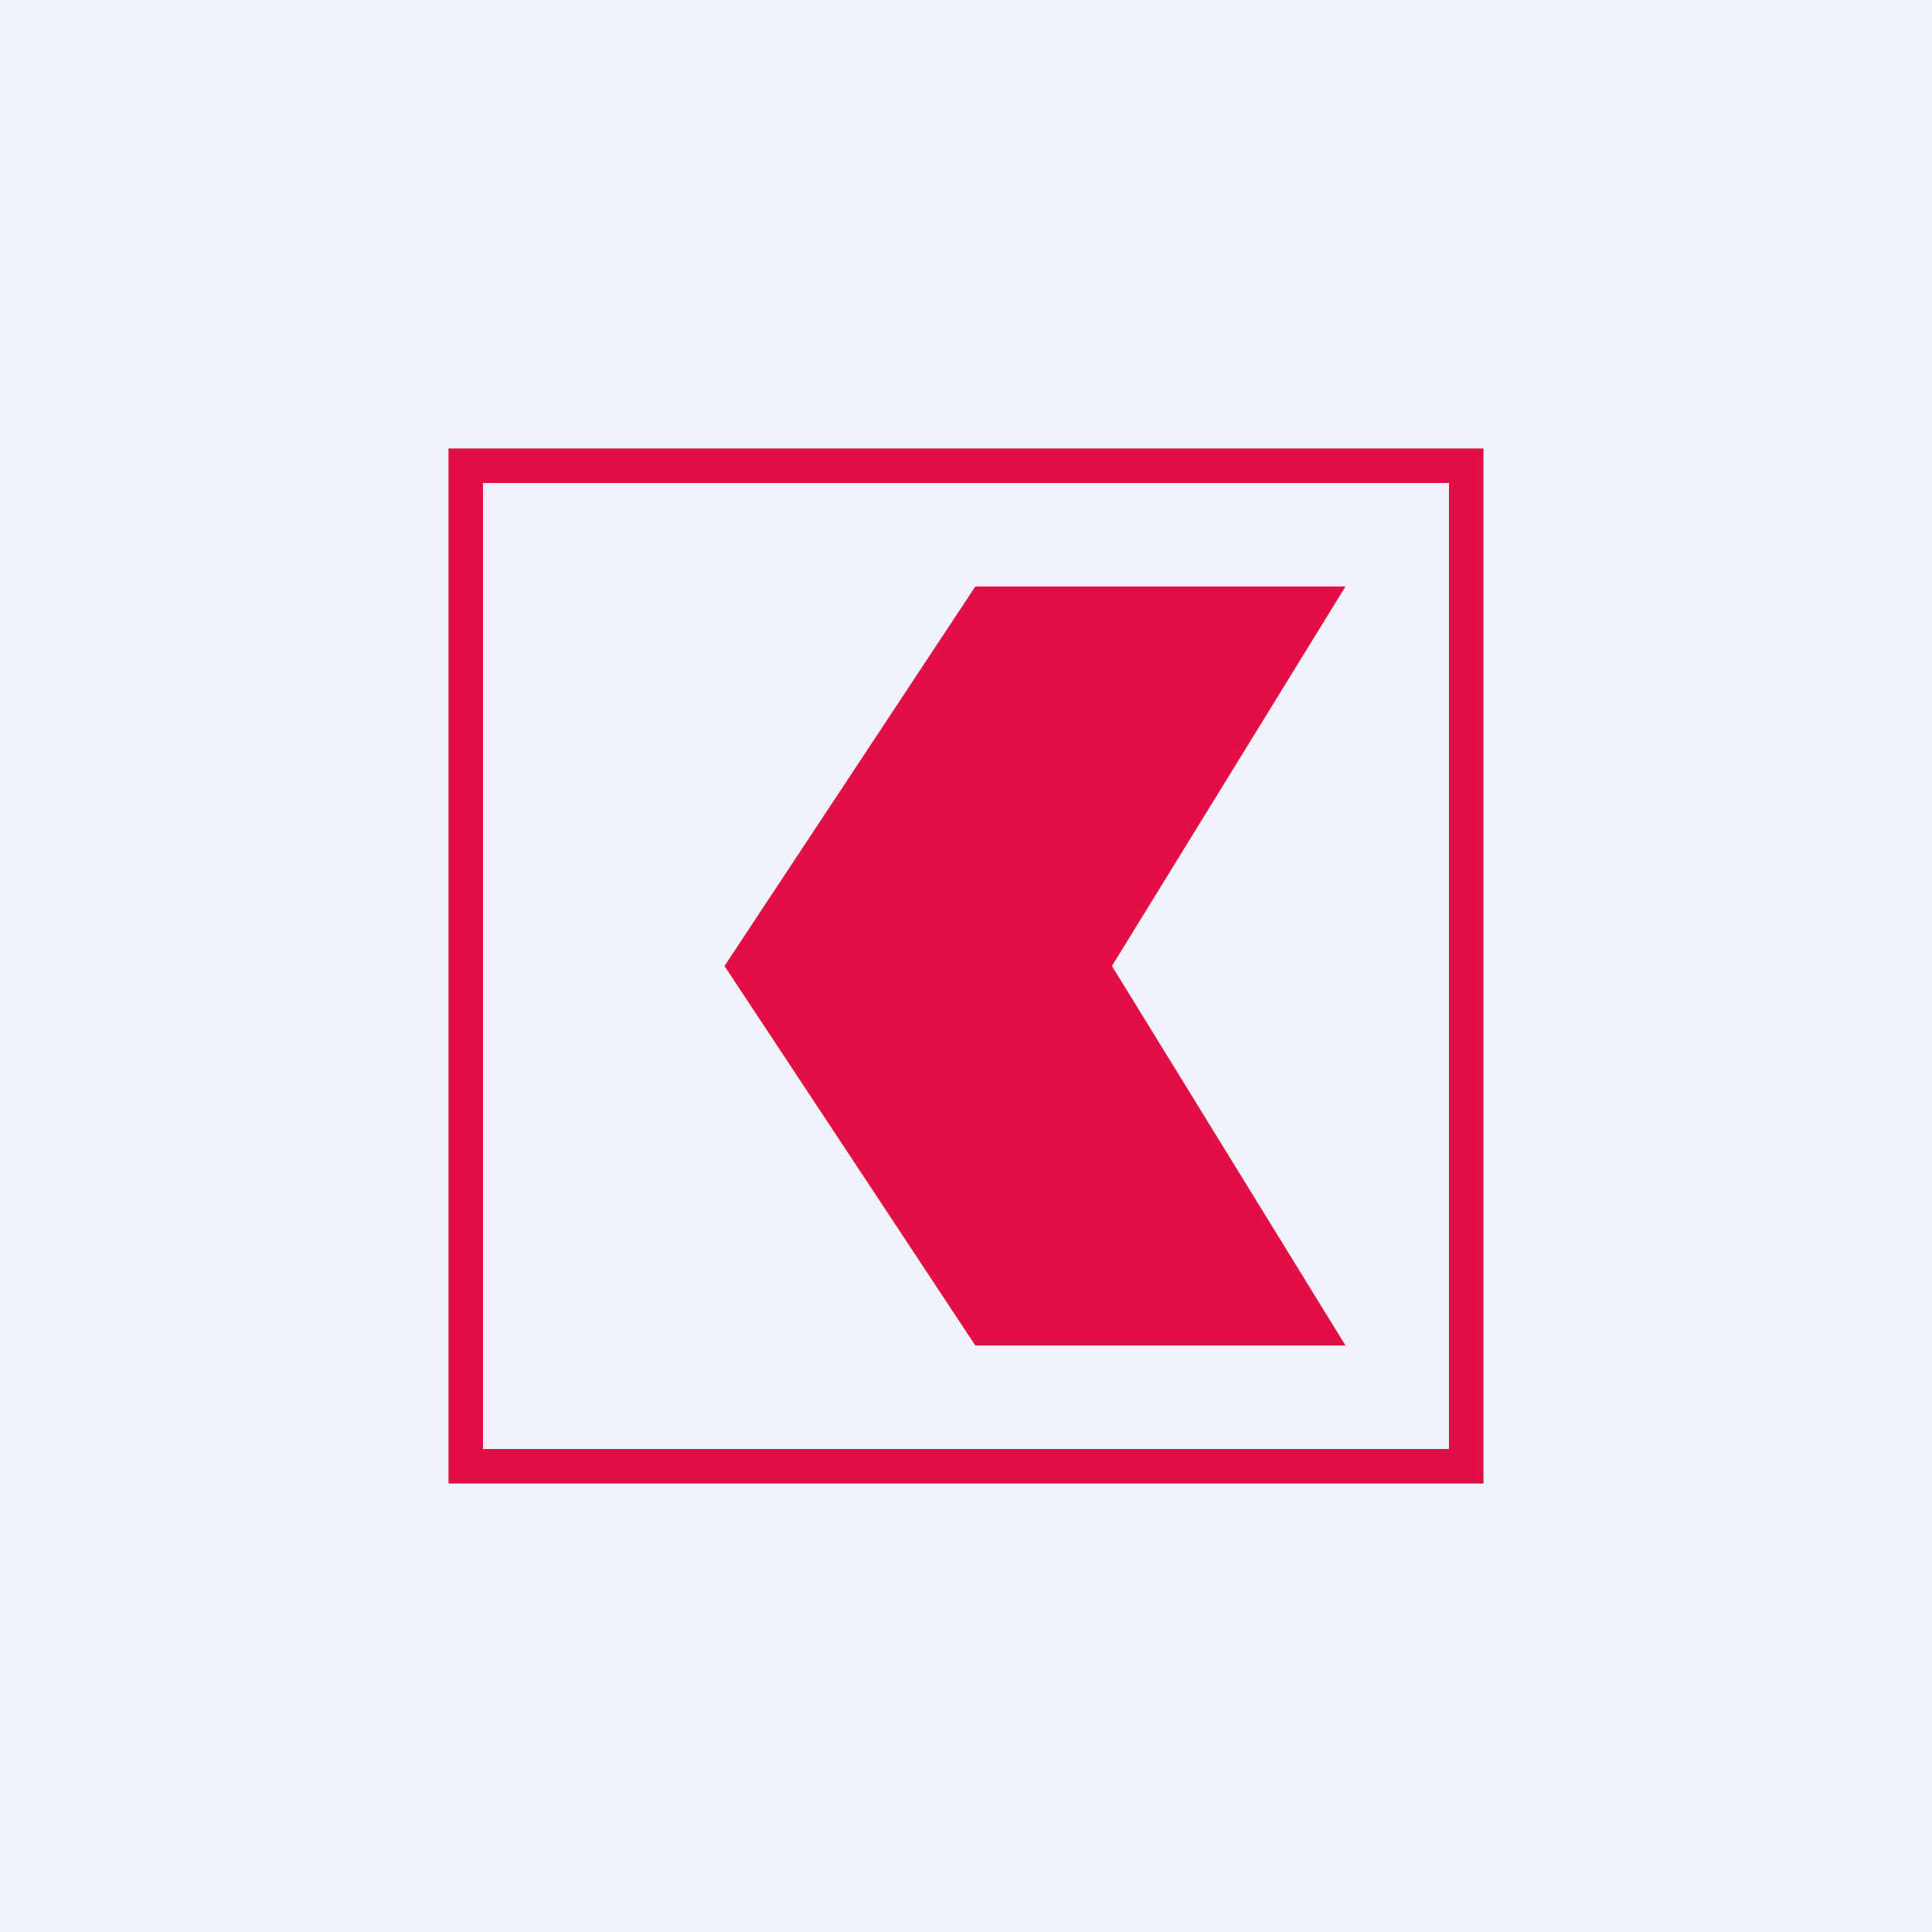
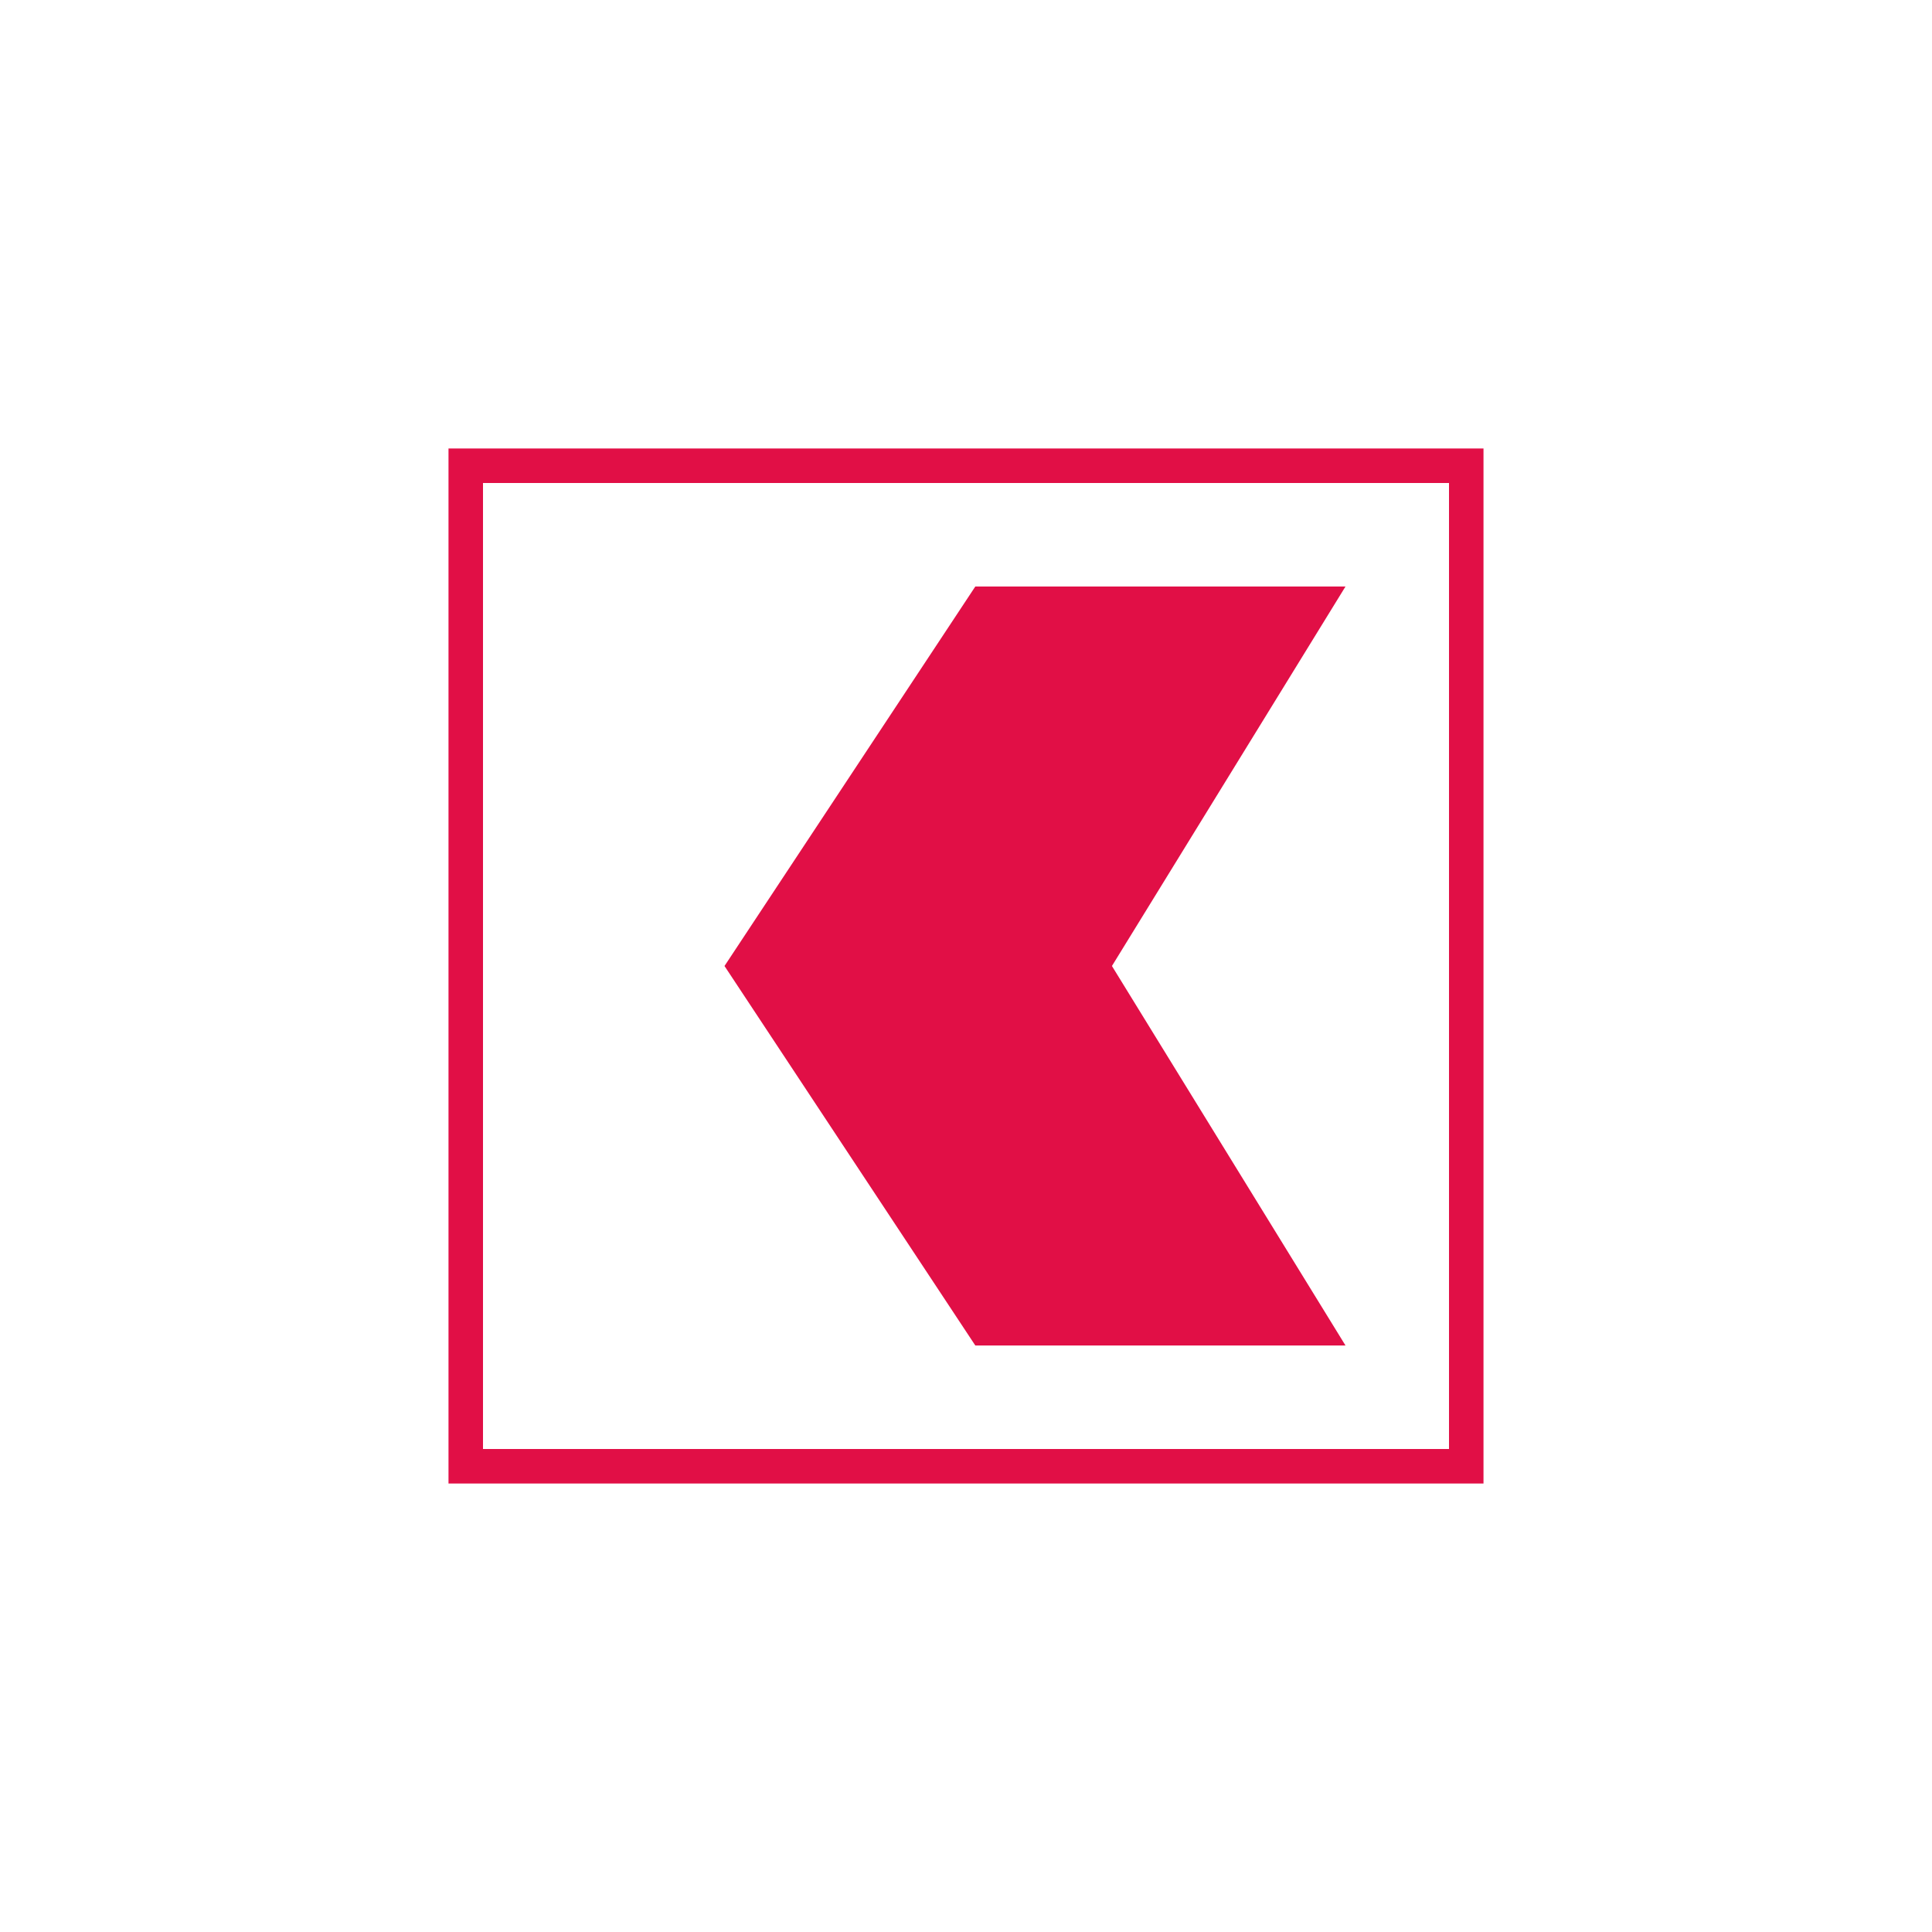
<svg xmlns="http://www.w3.org/2000/svg" width="56" height="56" viewBox="0 0 56 56">
-   <path fill="#F0F3FA" d="M0 0h56v56H0z" />
  <path fill-rule="evenodd" d="M42 14H14v28h28V14Zm-29-1v30h30V13H13Z" fill="#E10F46" />
  <path d="m21 28 7.27-11H39l-6.77 11L39 39H28.27L21 28Z" fill="#E10F46" />
</svg>